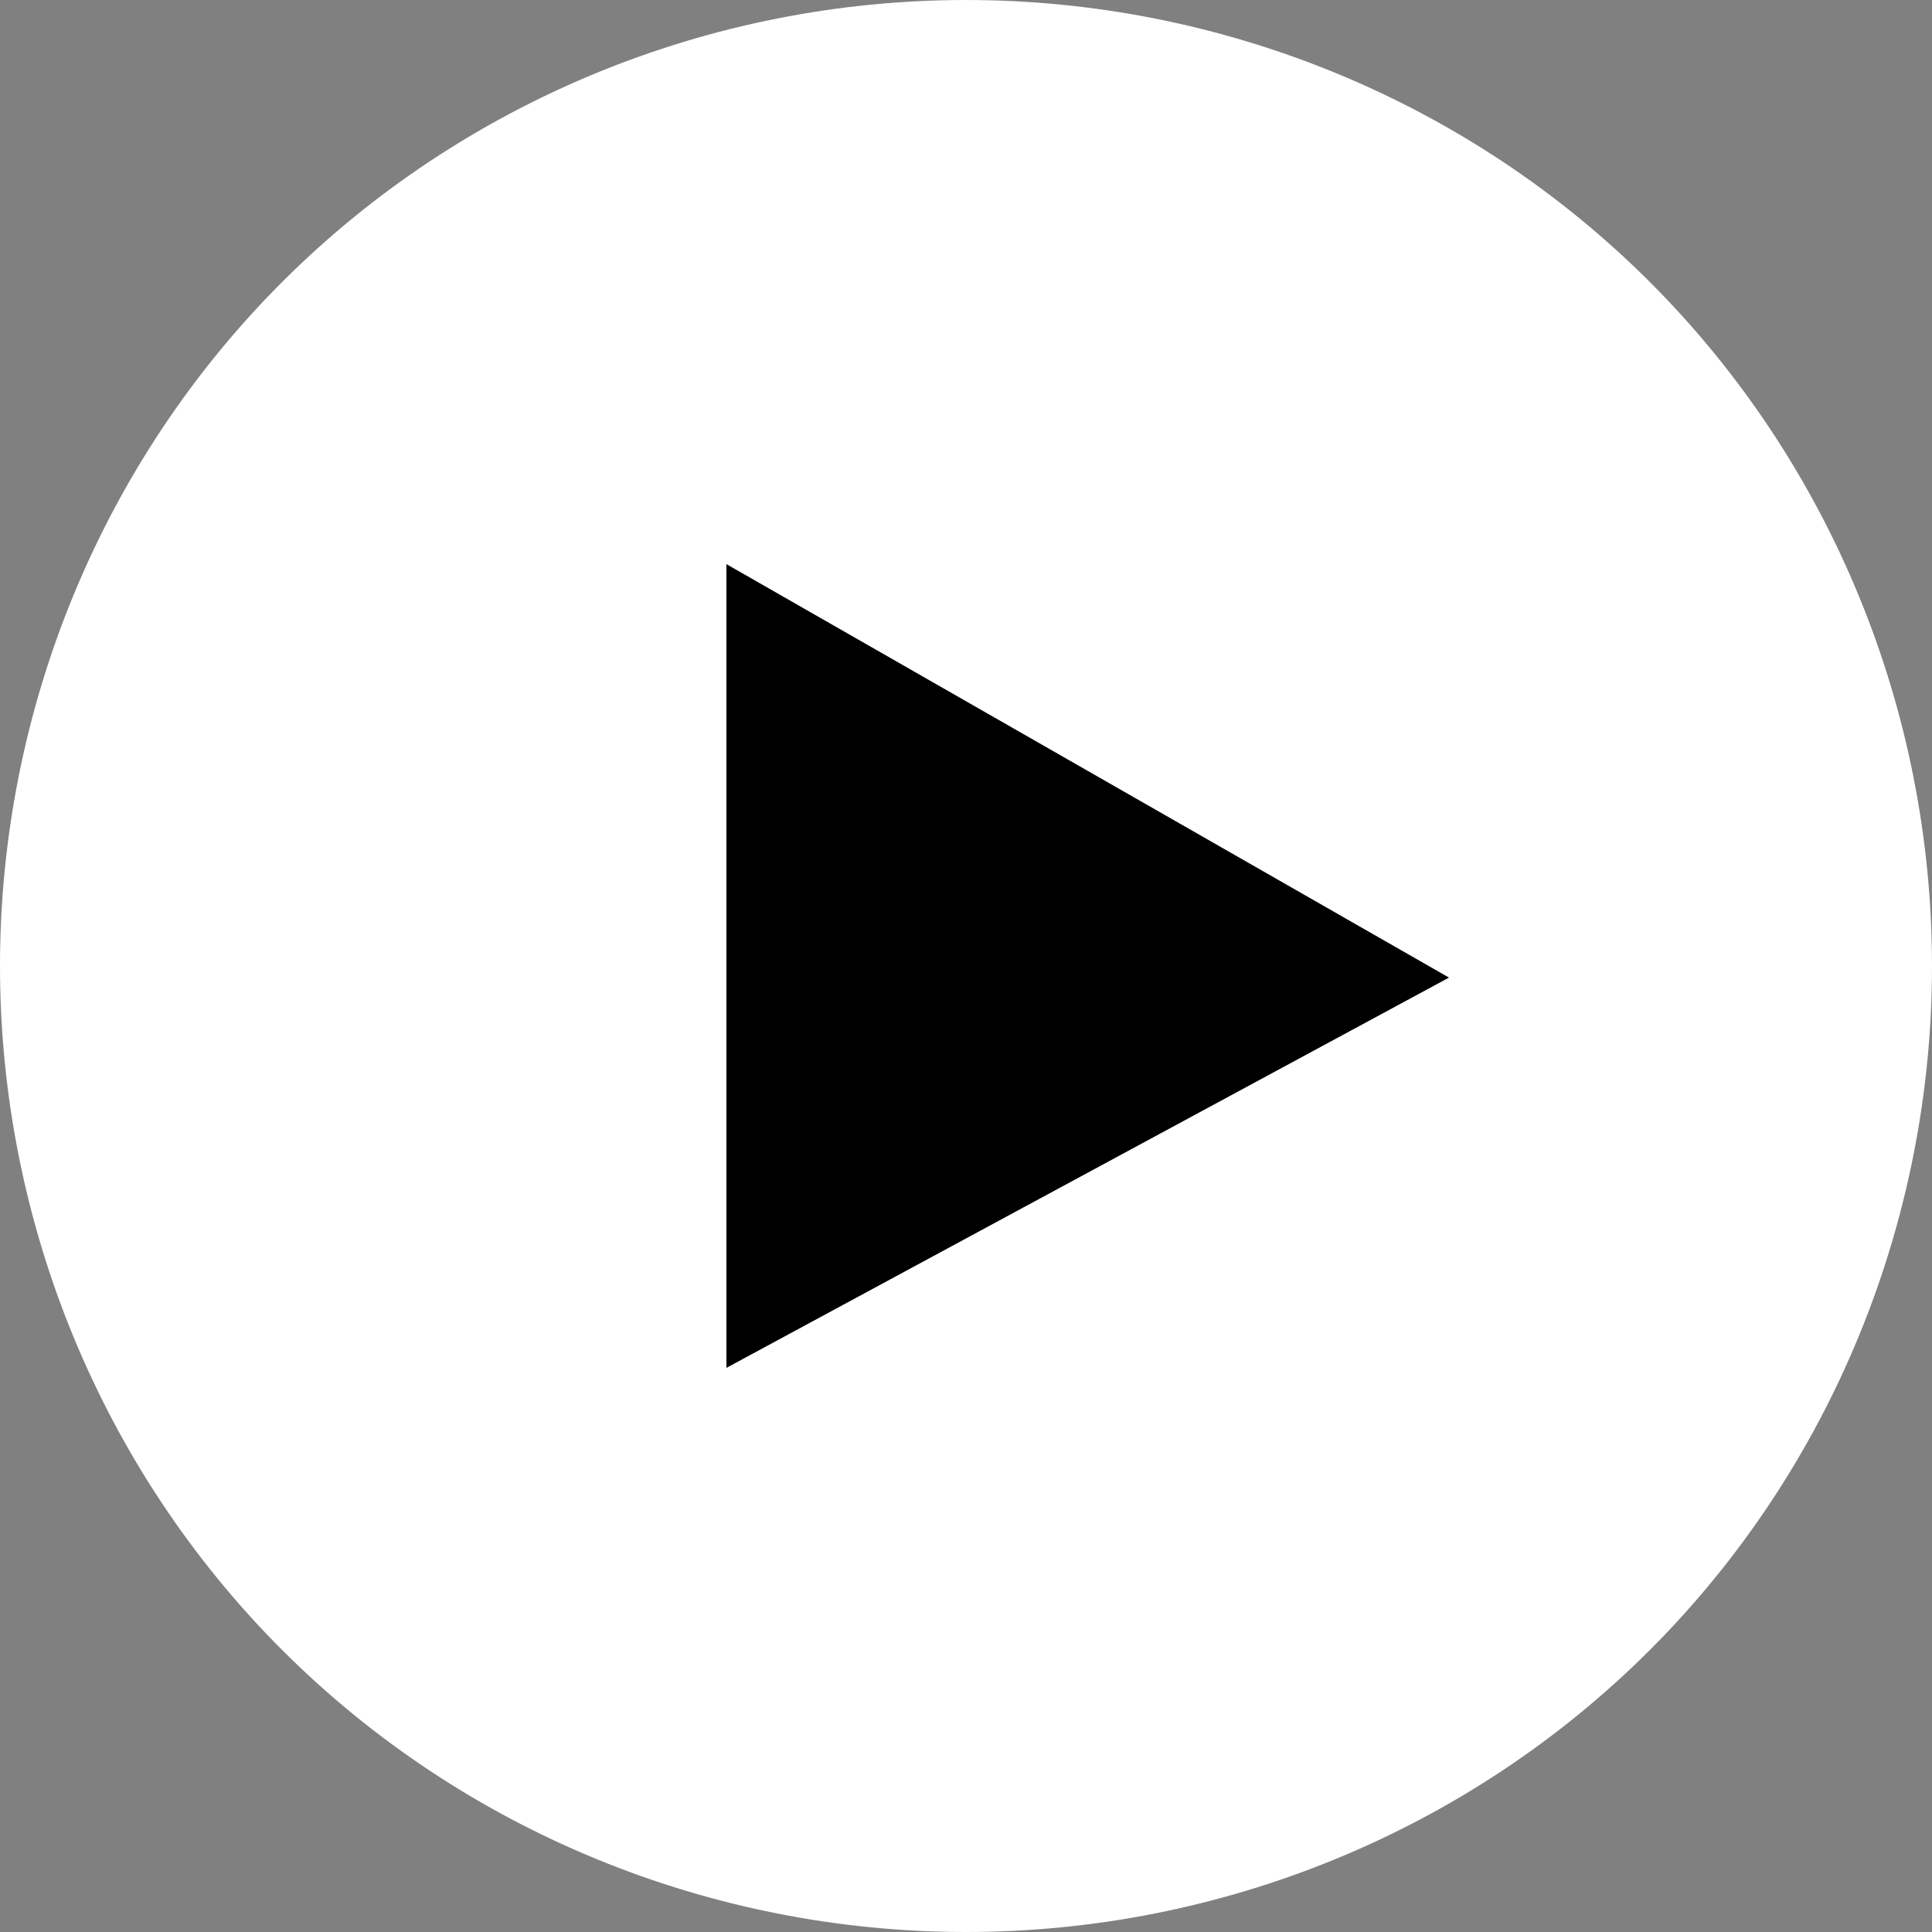
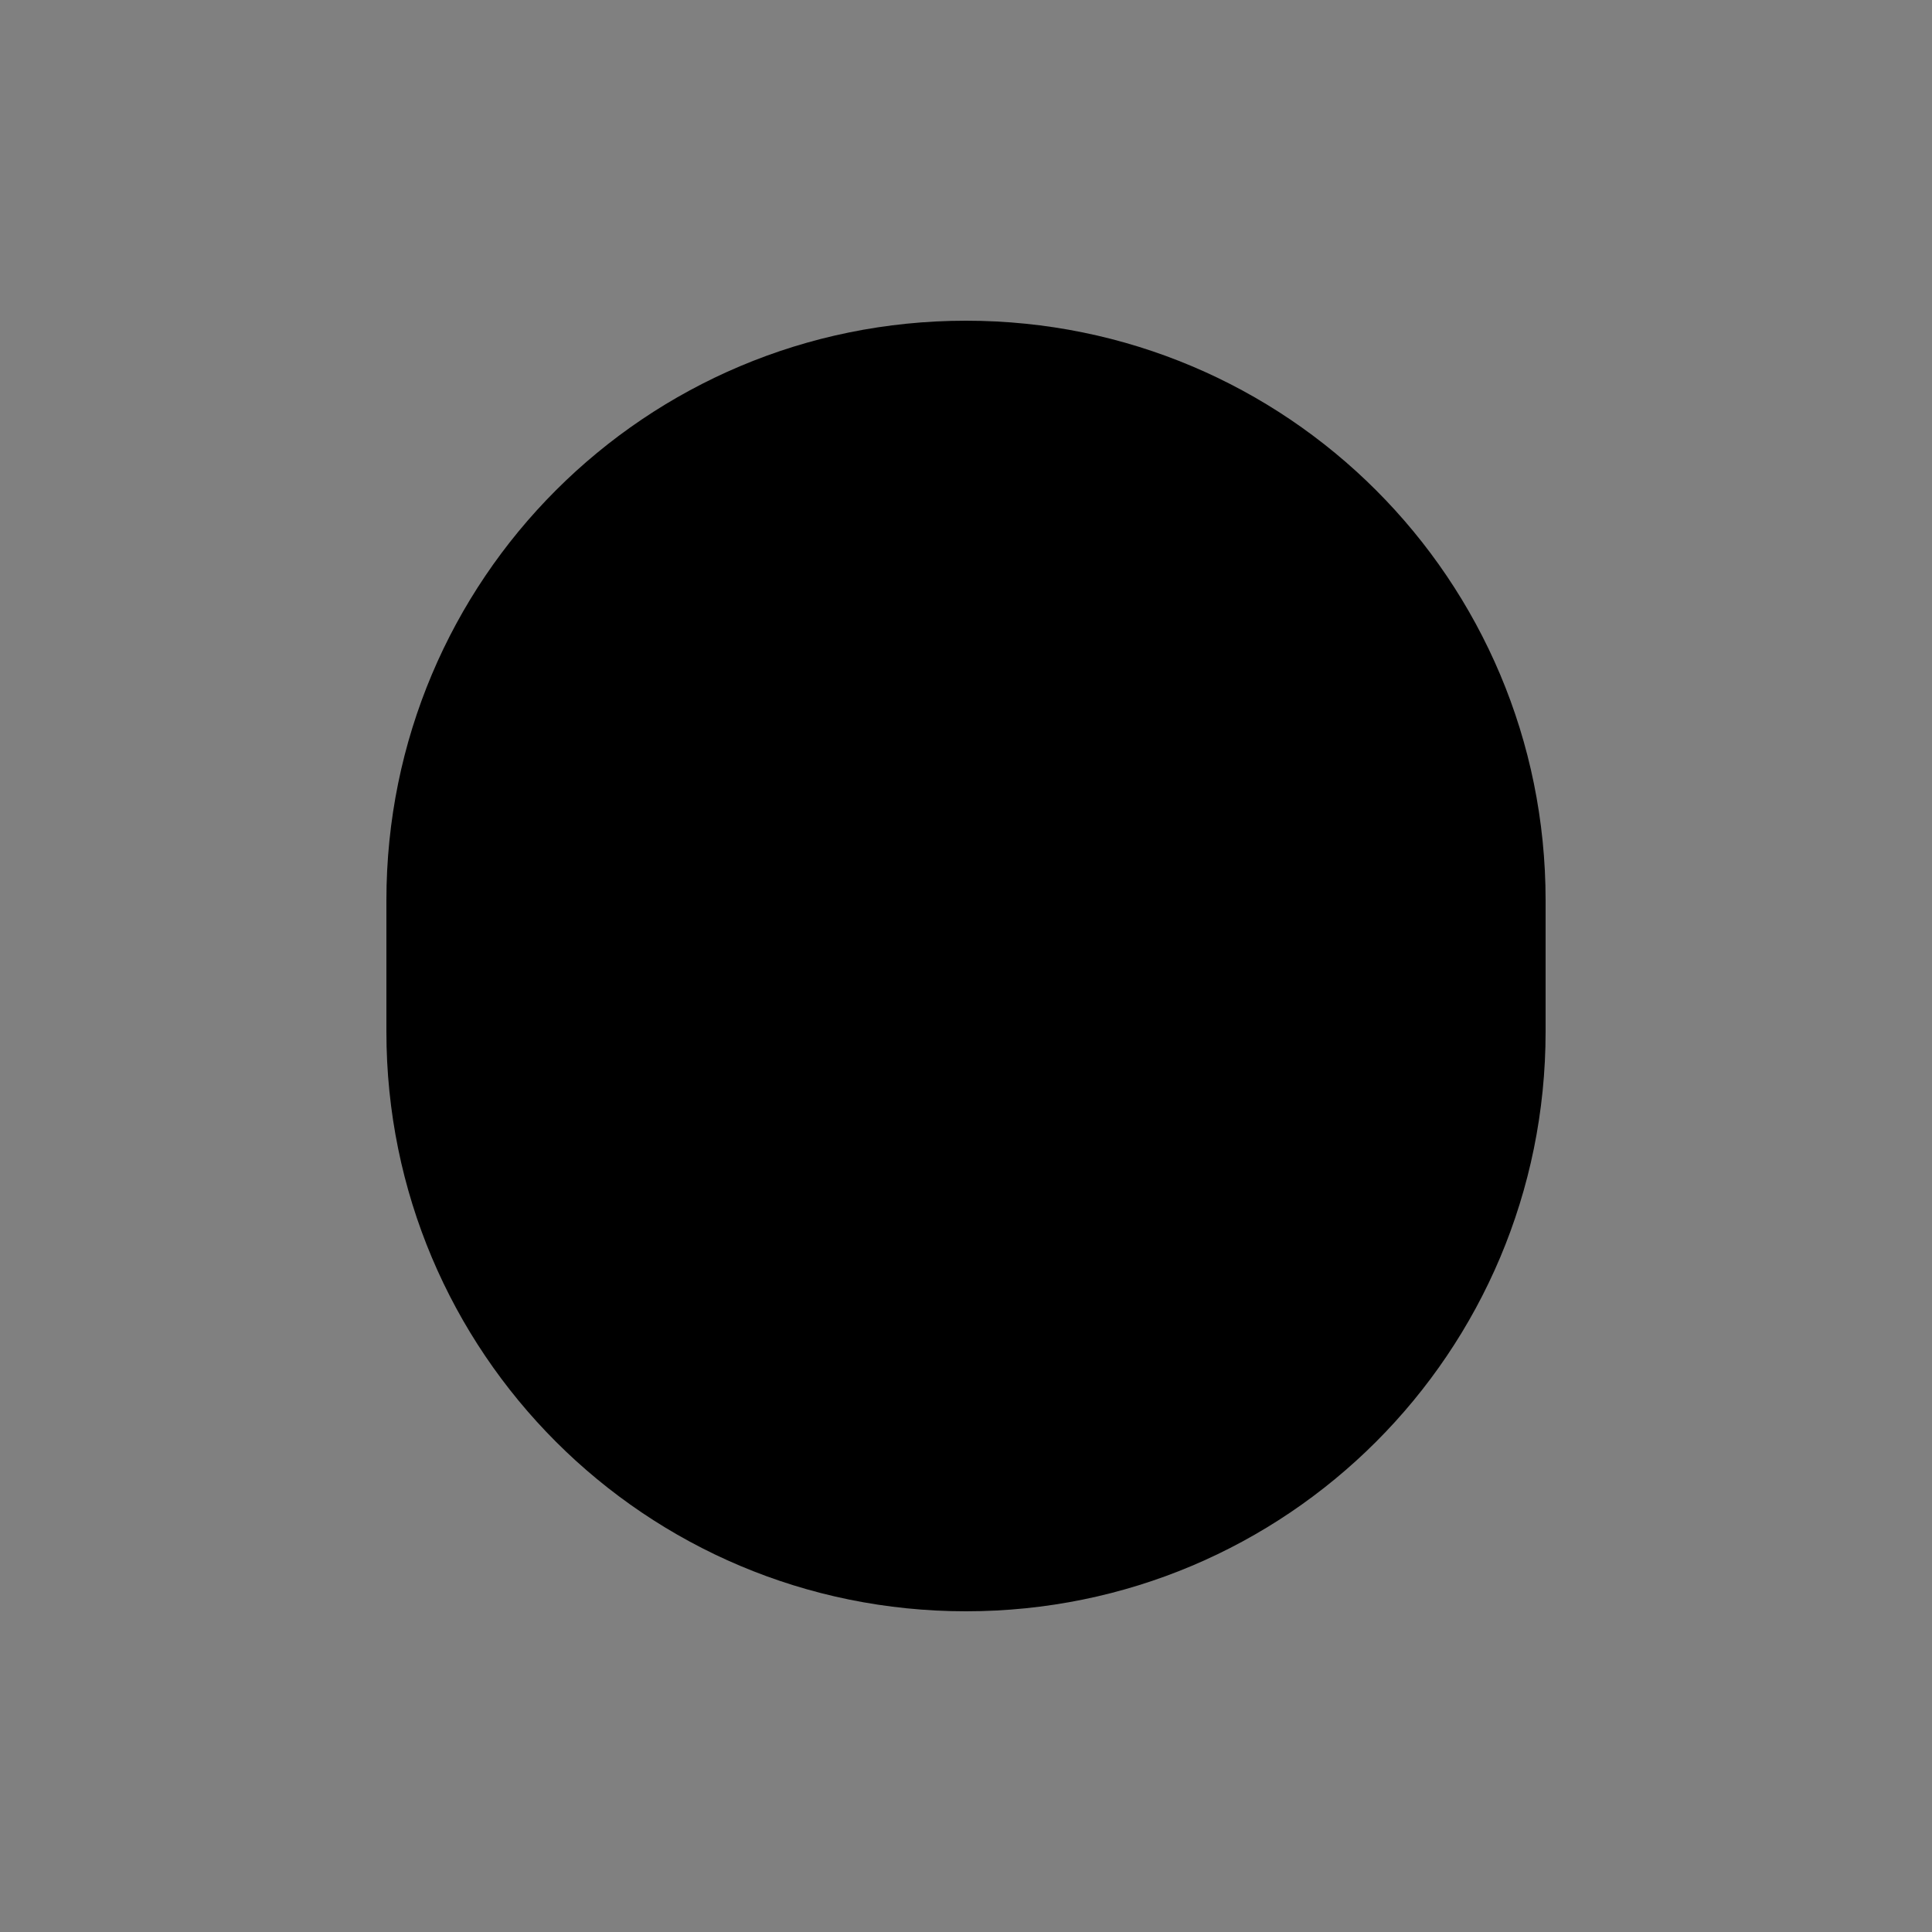
<svg xmlns="http://www.w3.org/2000/svg" version="1.1" id="Layer_1" x="0px" y="0px" viewBox="0 0 50 50" style="enable-background:new 0 0 50 50;" xml:space="preserve">
  <rect x="0" y="0" width="50" height="50" fill="#808080" stroke="none" />
  <style type="text/css">
	.st0{fill:#FFFFFF;}
</style>
  <g>
    <path d="M25,41.7L25,41.7c-8.3,0-15-6.7-15-15v-3.4c0-8.3,6.7-15,15-15h0c8.3,0,15,6.7,15,15v3.4C40,35,33.3,41.7,25,41.7z" />
-     <path class="st0" d="M25,0C18.4,0,12,2.6,7.3,7.3C2.6,12,0,18.4,0,25s2.6,13,7.3,17.7C12,47.4,18.4,50,25,50s13-2.6,17.7-7.3   C47.4,38,50,31.6,50,25s-2.6-13-7.3-17.7C38,2.6,31.6,0,25,0z M18.8,35.4V14.6l18.7,10.7L18.8,35.4z" />
  </g>
</svg>